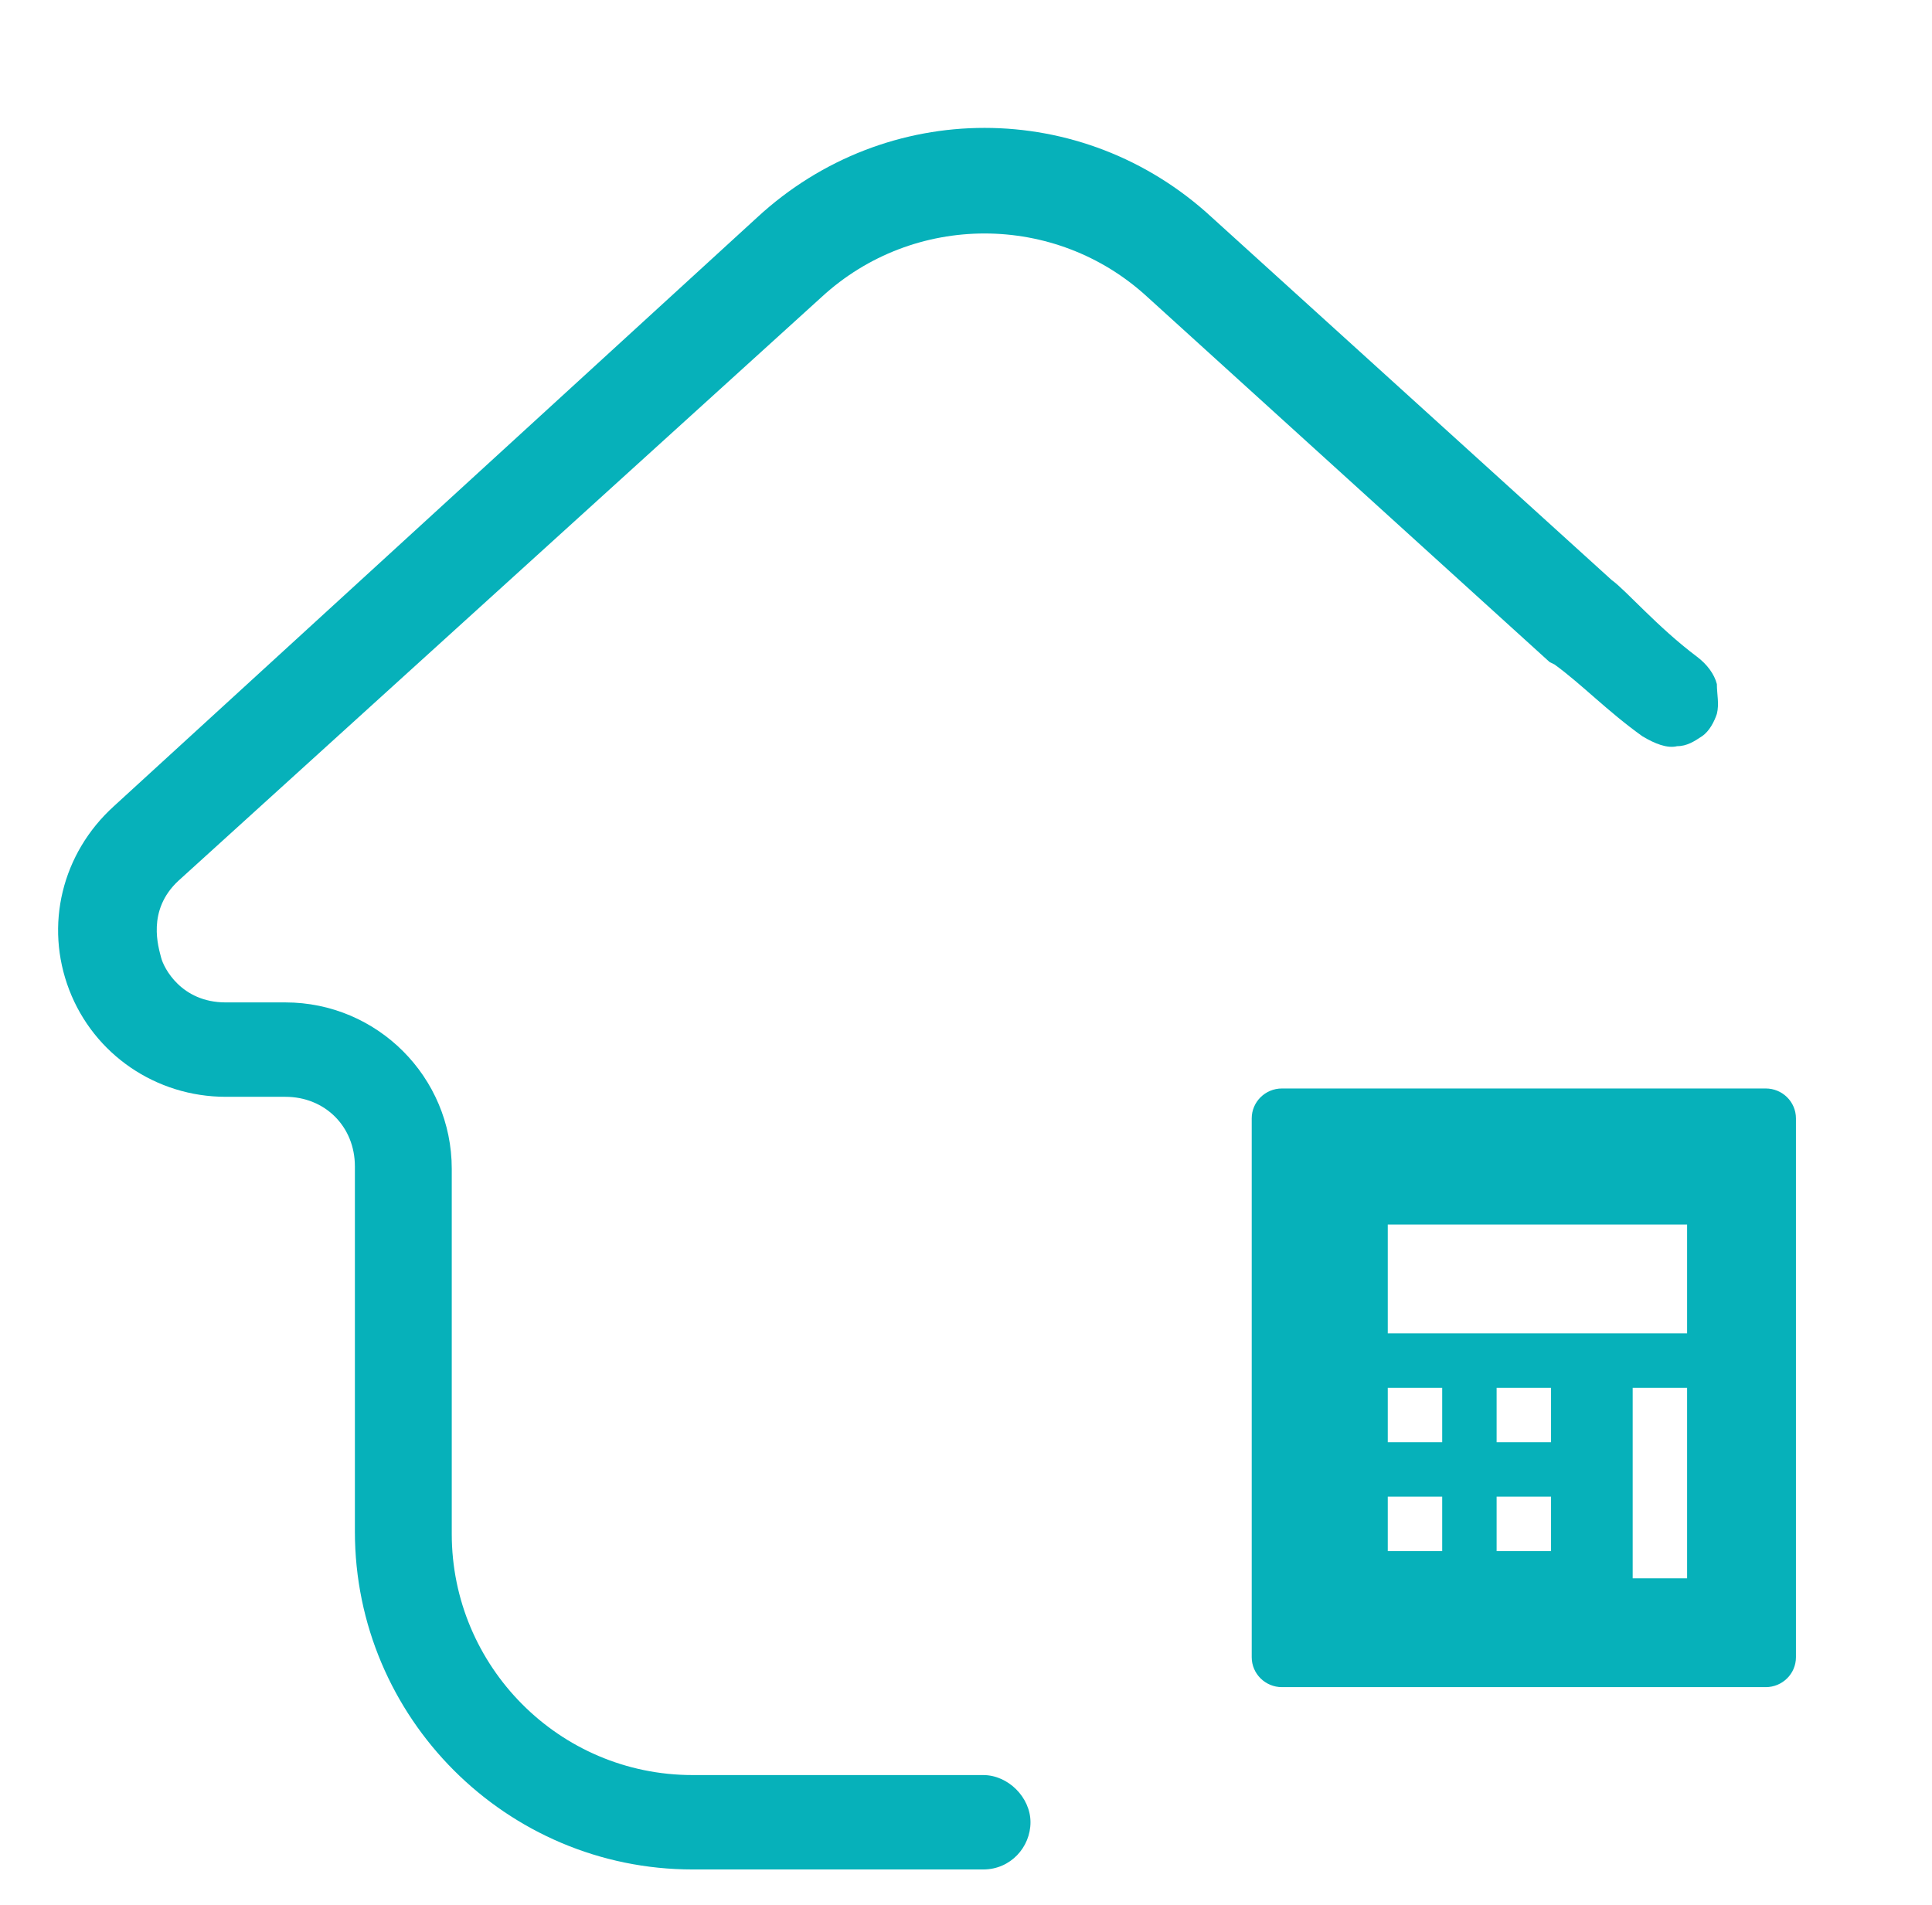
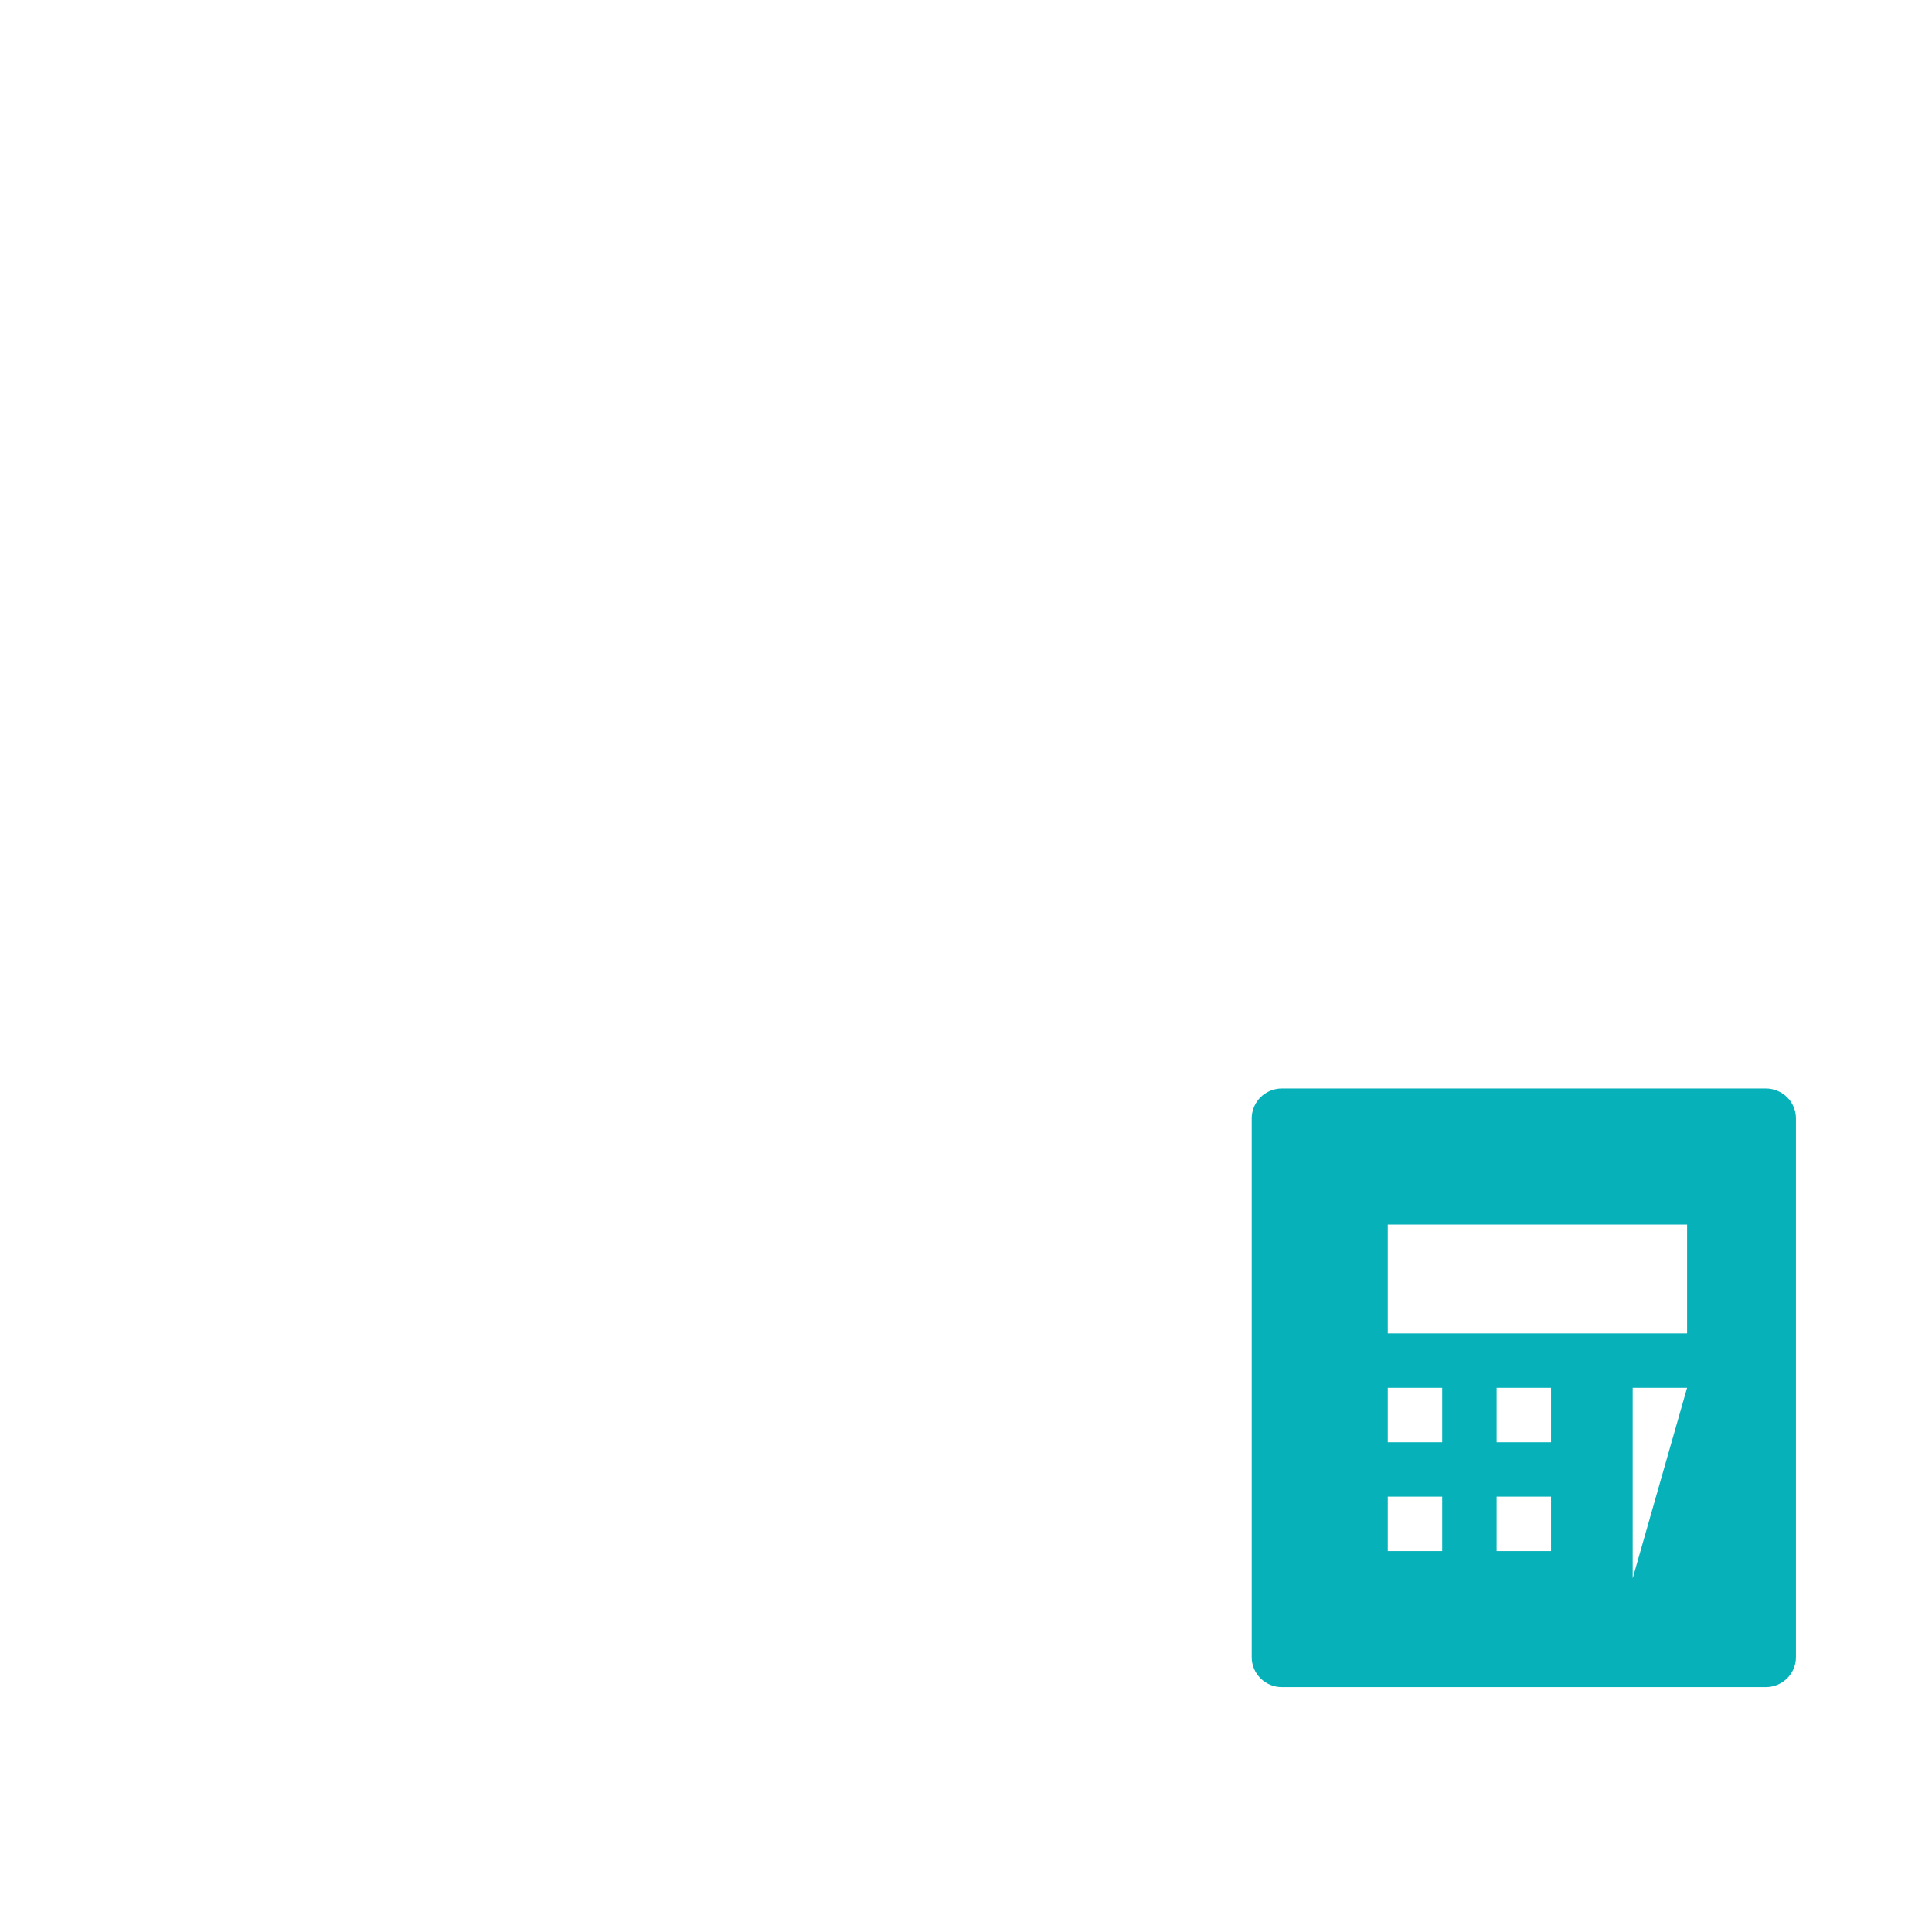
<svg xmlns="http://www.w3.org/2000/svg" width="71px" height="70px" viewBox="0 0 71 70" version="1.1">
  <title>Inloopdouche</title>
  <g id="Inloopdouche" stroke="none" fill="none" transform="translate(0.135, 0)" fill-rule="nonzero">
-     <path d="M60.221,27.056 C60.677,27.33 61.134,27.512 61.499,27.421 C61.864,27.421 62.138,27.238 62.412,27.056 C62.686,26.873 62.868,26.508 62.959,26.234 C63.051,25.869 62.959,25.504 62.959,25.139 C62.868,24.773 62.594,24.408 62.229,24.134 C60.769,23.039 59.619,21.691 59.094,21.316 L44.398,7.987 C39.652,3.604 32.441,3.604 27.694,7.987 L4.053,29.624 C2.136,31.359 1.497,34.007 2.41,36.38 C3.323,38.754 5.605,40.306 8.161,40.306 L10.351,40.306 C11.812,40.306 12.907,41.402 12.907,42.863 L12.907,56.283 C12.907,63.131 18.475,68.7 25.321,68.7 L36,68.7 C37.005,68.7 37.735,67.878 37.735,66.965 C37.735,66.052 36.913,65.231 36,65.231 L25.321,65.231 C20.392,65.231 16.467,61.214 16.467,56.375 L16.467,42.954 C16.467,39.576 13.728,36.837 10.351,36.837 L8.161,36.837 C6.517,36.837 5.879,35.559 5.787,35.194 C5.696,34.828 5.24,33.459 6.426,32.363 L30.067,10.908 C33.445,7.804 38.648,7.804 42.025,10.908 L56.812,24.329 C56.812,24.329 56.812,24.329 56.995,24.42 C57.999,25.151 58.943,26.143 60.221,27.056 Z" id="Path" fill="#06B1BA" />
-     <path d="M46.976,40 L64.754,40 C65.368,40 65.865,40.492 65.865,41.1 L65.865,60.9 C65.865,61.508 65.368,62 64.754,62 L46.976,62 C46.363,62 45.865,61.508 45.865,60.9 L45.865,41.1 C45.865,40.492 46.363,40 46.976,40 Z M50.865,51 L50.865,53 L52.865,53 L52.865,51 L50.865,51 Z M50.865,55 L50.865,57 L52.865,57 L52.865,55 L50.865,55 Z M54.865,51 L54.865,53 L56.865,53 L56.865,51 L54.865,51 Z M54.865,55 L54.865,57 L56.865,57 L56.865,55 L54.865,55 Z M59.865,51 L59.865,58 L61.865,58 L61.865,51 L59.865,51 Z M50.865,45 L50.865,49 L61.865,49 L61.865,45 L50.865,45 Z" id="Shape-Copy" fill="#06B1BA" />
+     <path d="M46.976,40 L64.754,40 C65.368,40 65.865,40.492 65.865,41.1 L65.865,60.9 C65.865,61.508 65.368,62 64.754,62 L46.976,62 C46.363,62 45.865,61.508 45.865,60.9 L45.865,41.1 C45.865,40.492 46.363,40 46.976,40 Z M50.865,51 L50.865,53 L52.865,53 L52.865,51 L50.865,51 Z M50.865,55 L50.865,57 L52.865,57 L52.865,55 L50.865,55 Z M54.865,51 L54.865,53 L56.865,53 L56.865,51 L54.865,51 Z M54.865,55 L54.865,57 L56.865,57 L56.865,55 L54.865,55 Z M59.865,51 L59.865,58 L61.865,51 L59.865,51 Z M50.865,45 L50.865,49 L61.865,49 L61.865,45 L50.865,45 Z" id="Shape-Copy" fill="#06B1BA" />
  </g>
</svg>